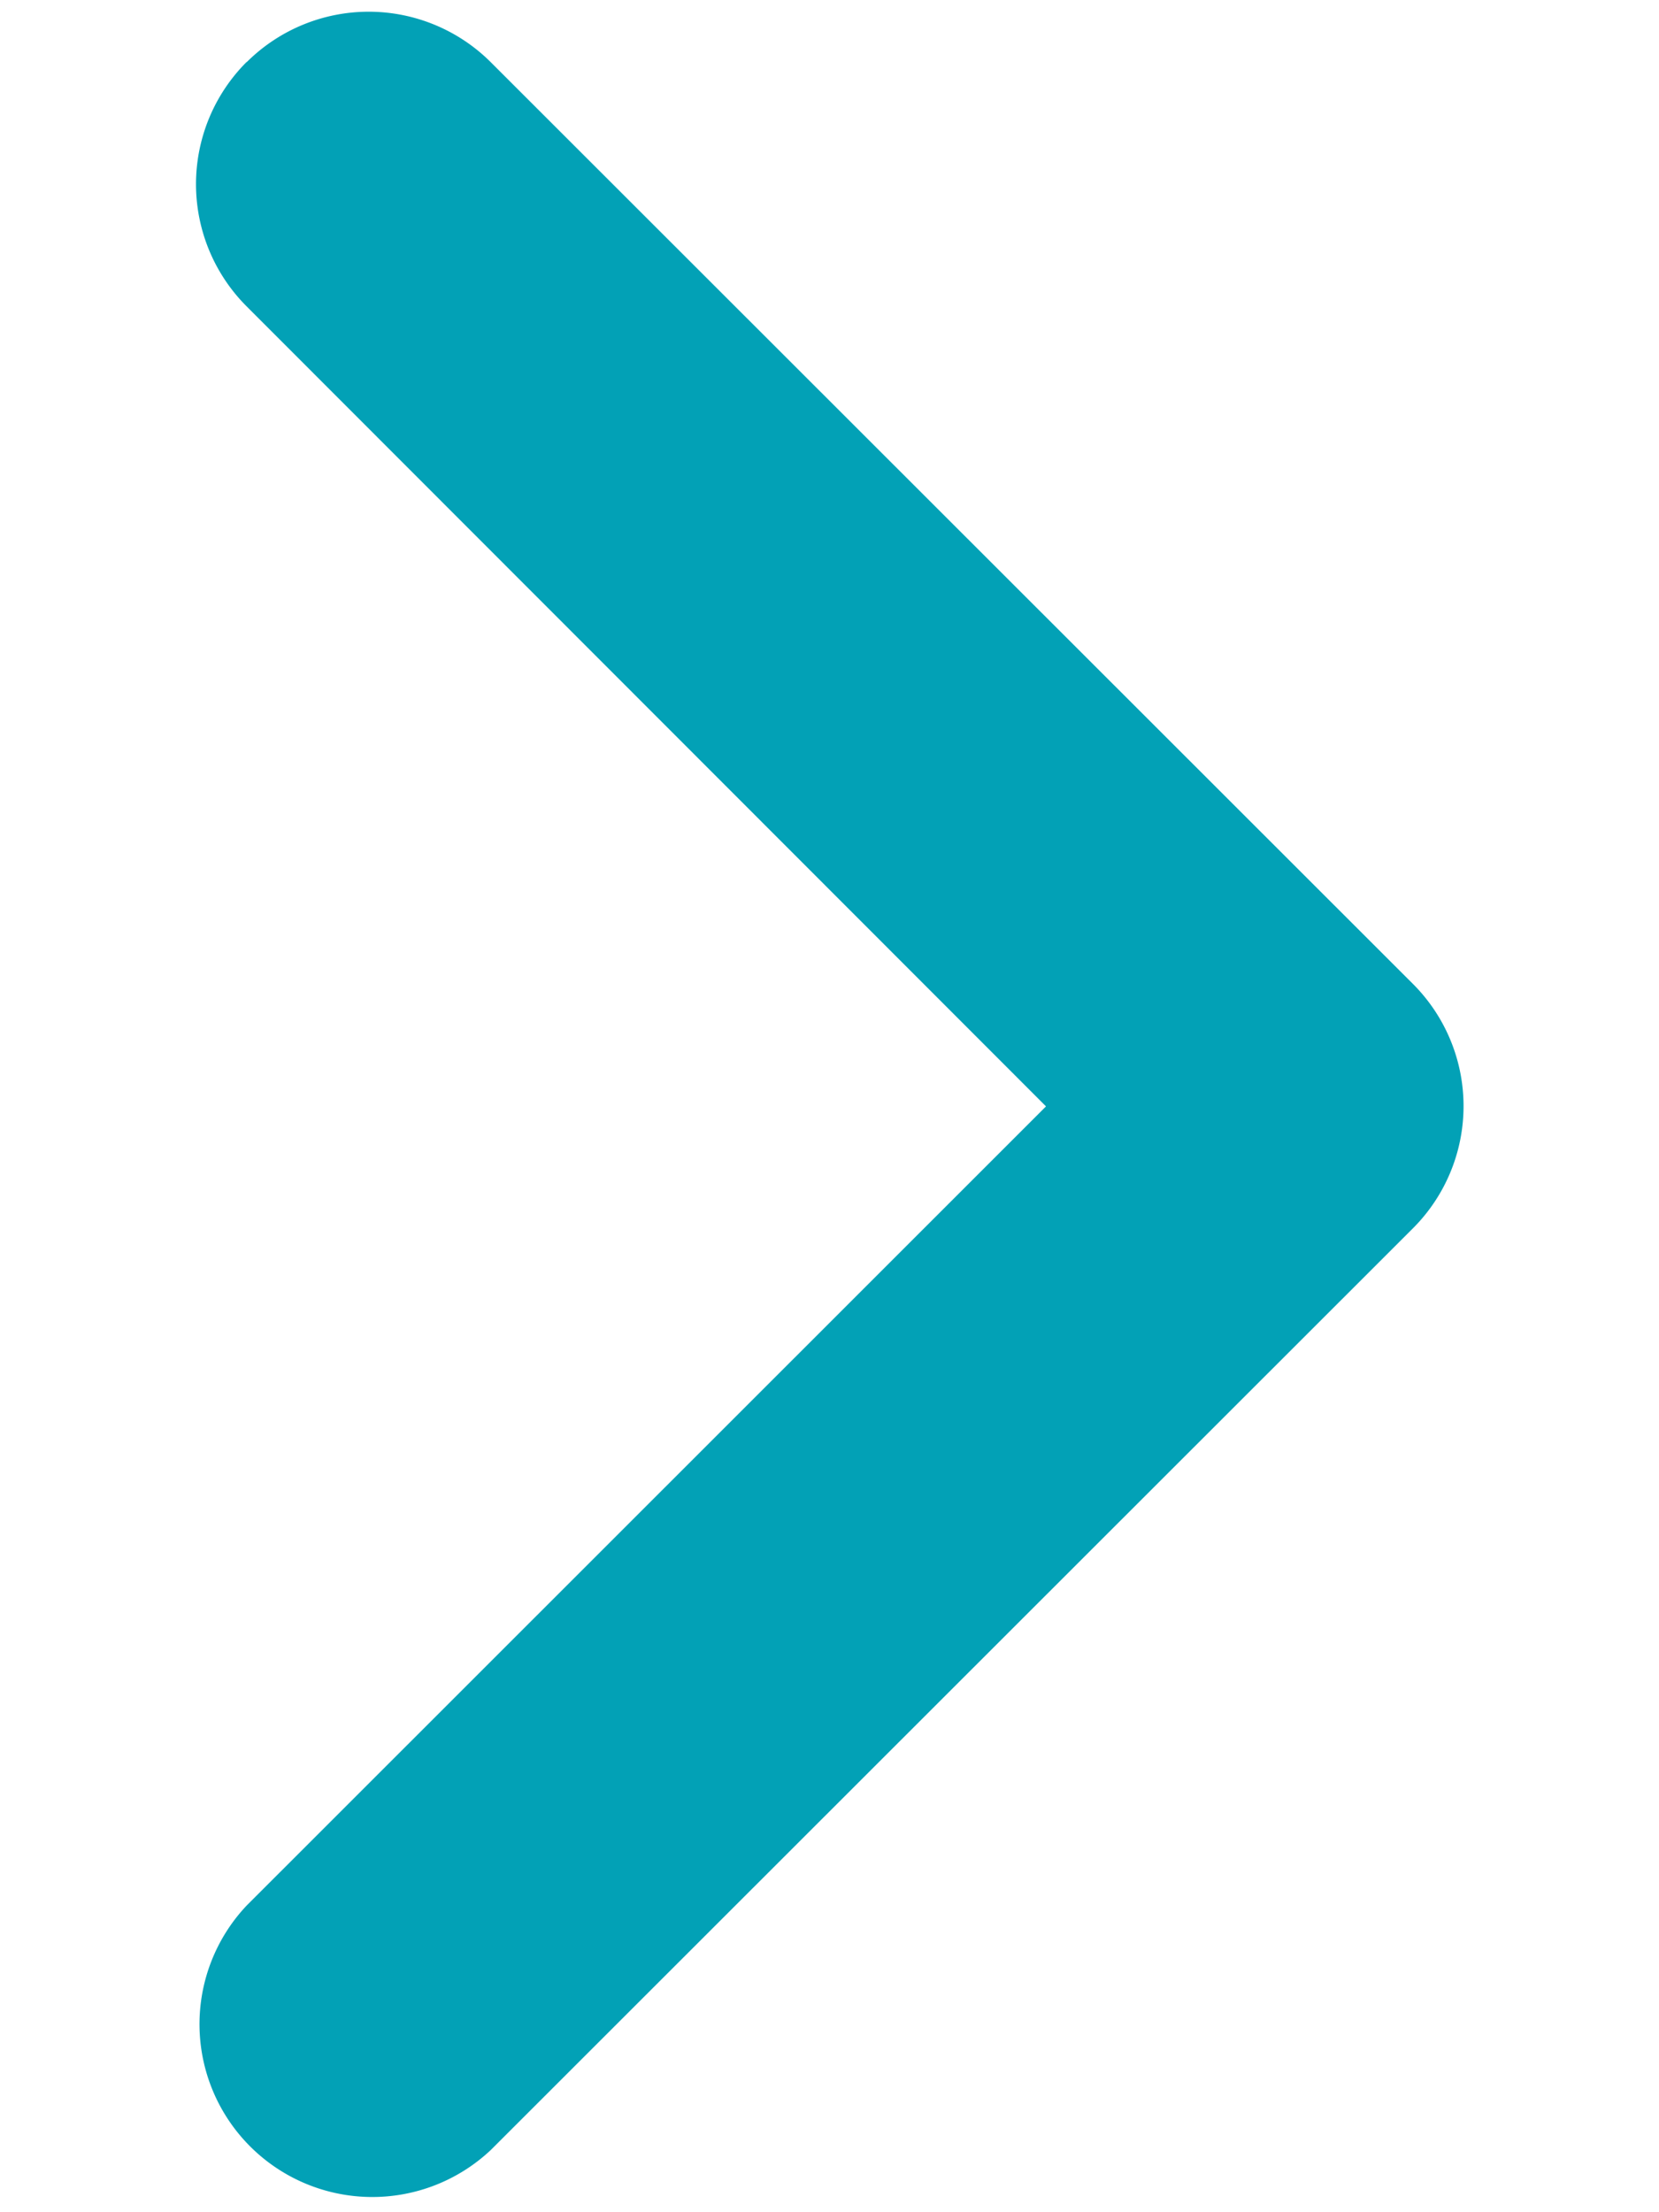
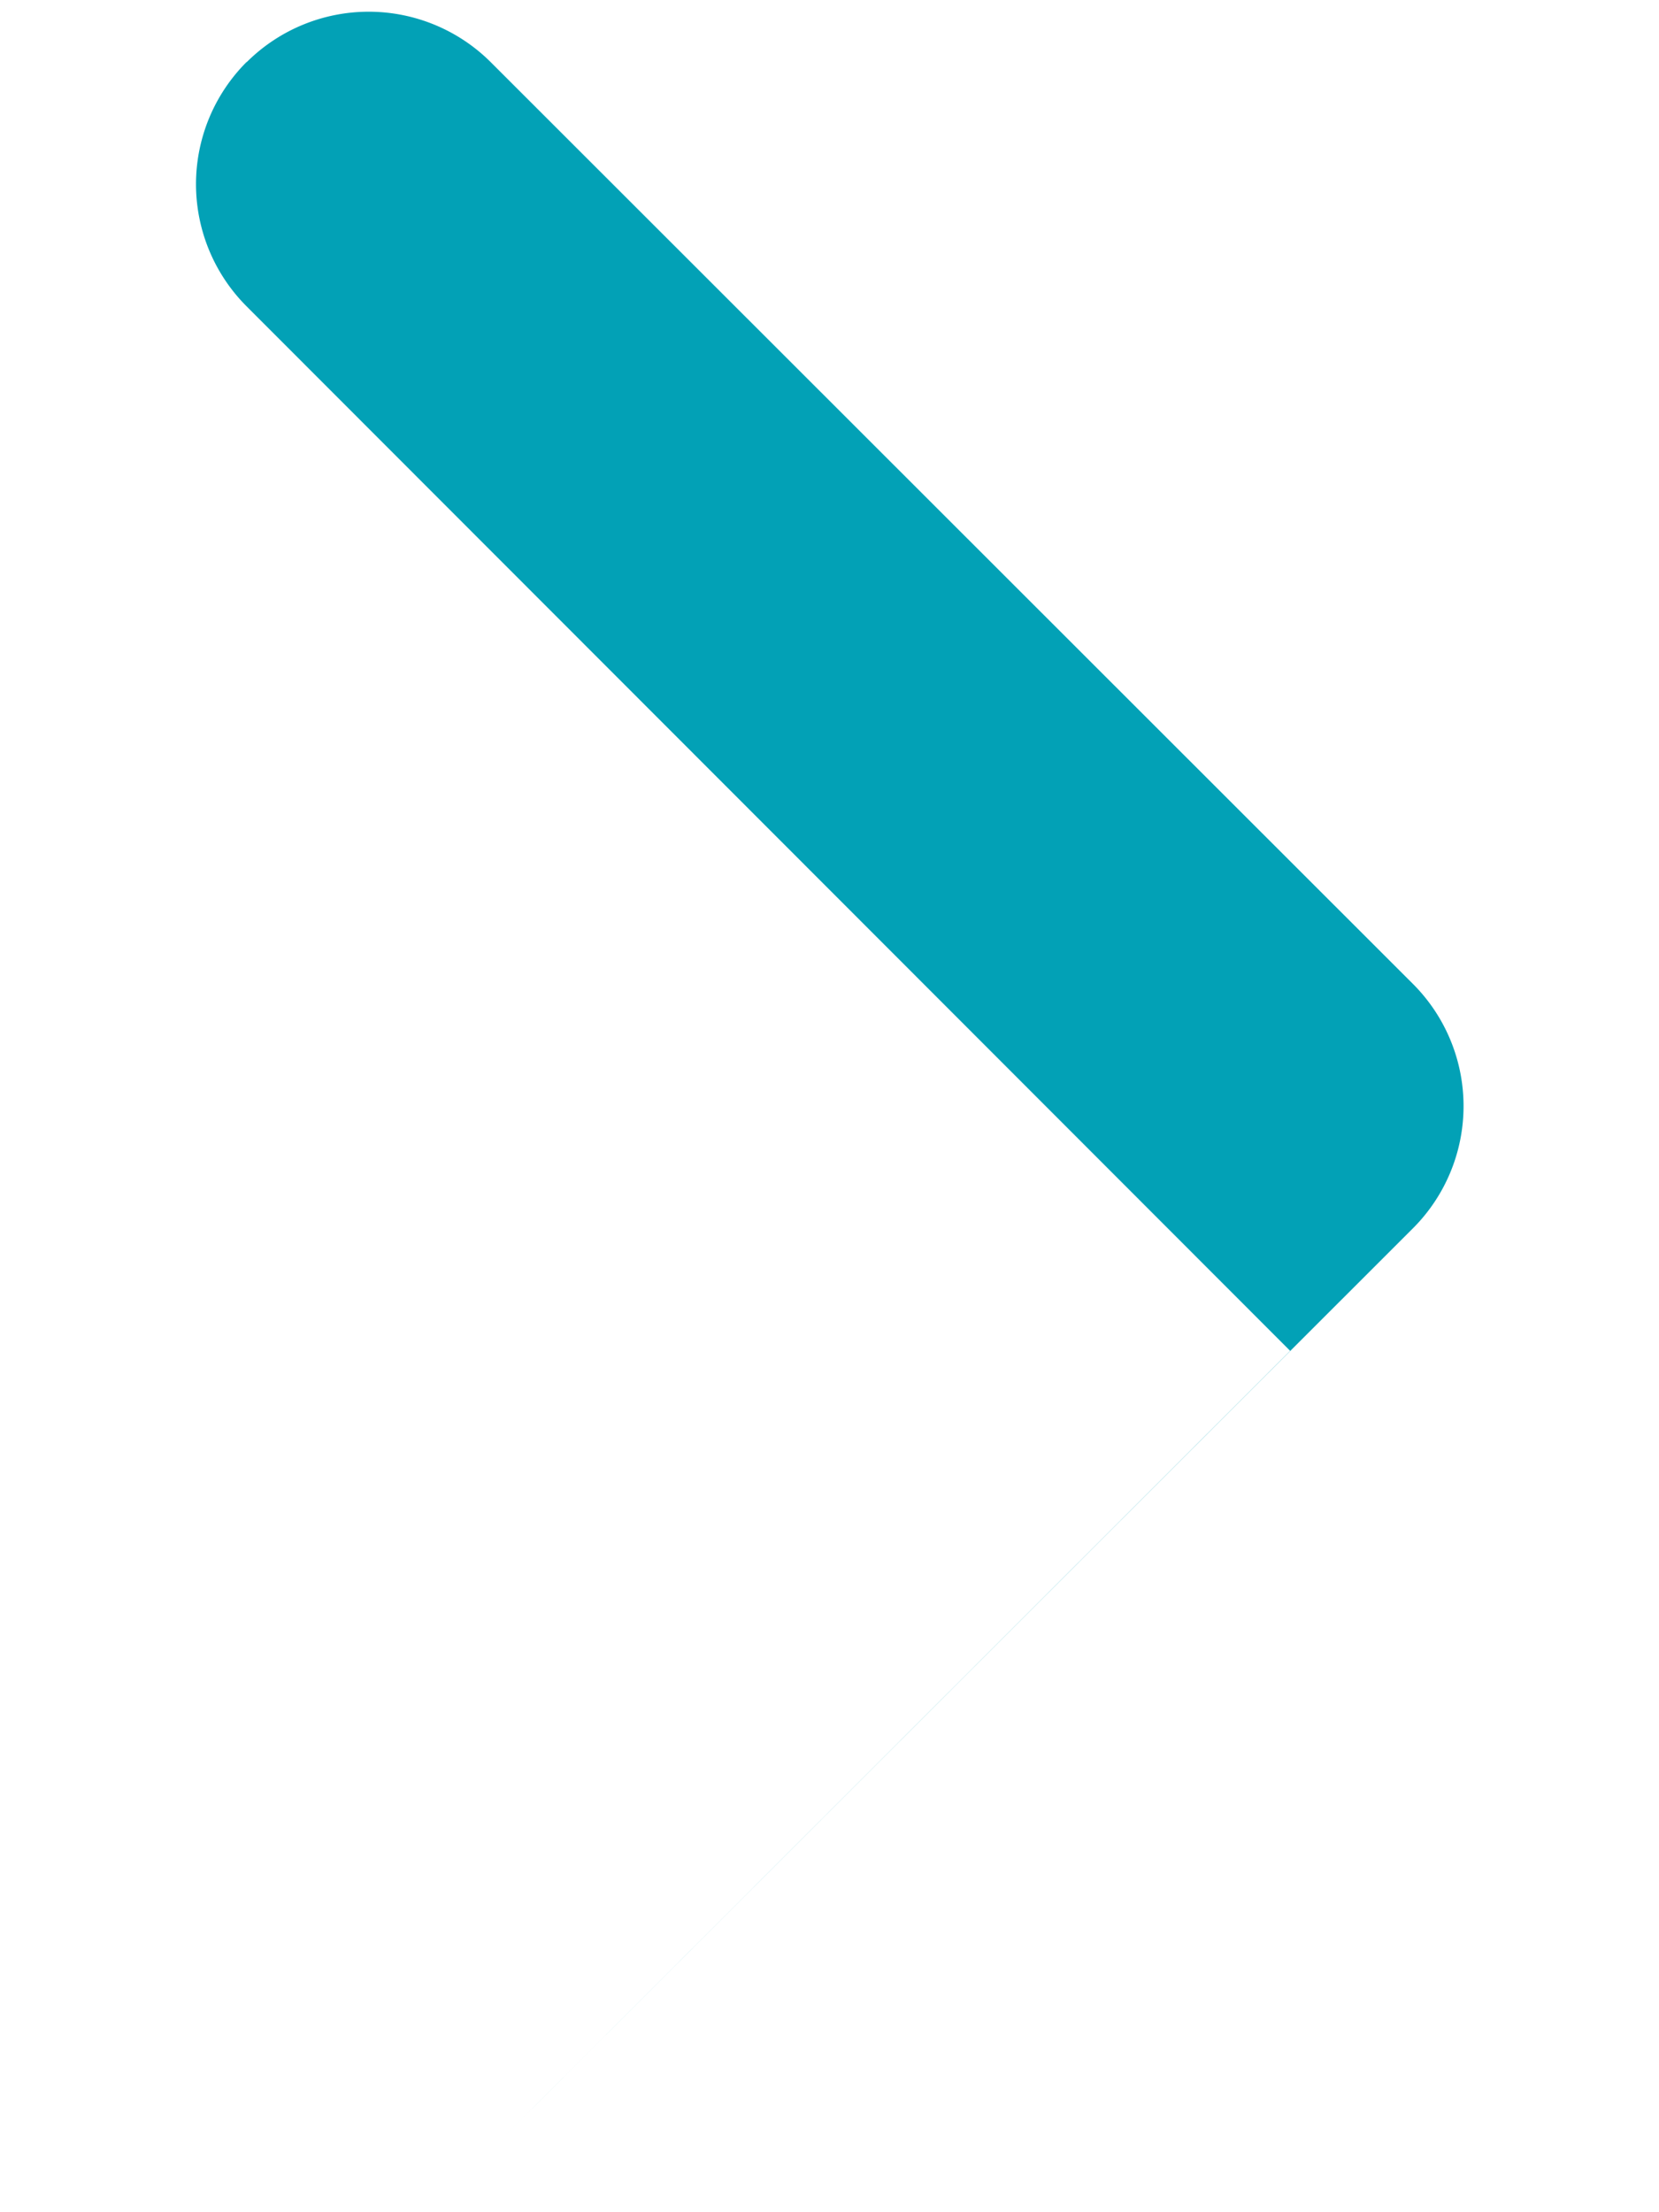
<svg xmlns="http://www.w3.org/2000/svg" width="6" height="8" fill="none">
-   <path fill="#02A1B6" fill-rule="evenodd" d="M.892.225a.625.625 0 0 1 .883 0L5.11 3.558a.625.625 0 0 1 0 .884L1.775 7.775a.625.625 0 0 1-.883-.884l2.891-2.89L.892 1.108a.625.625 0 0 1 0-.884" clip-rule="evenodd" />
+   <path fill="#02A1B6" fill-rule="evenodd" d="M.892.225a.625.625 0 0 1 .883 0L5.11 3.558a.625.625 0 0 1 0 .884L1.775 7.775l2.891-2.89L.892 1.108a.625.625 0 0 1 0-.884" clip-rule="evenodd" />
</svg>